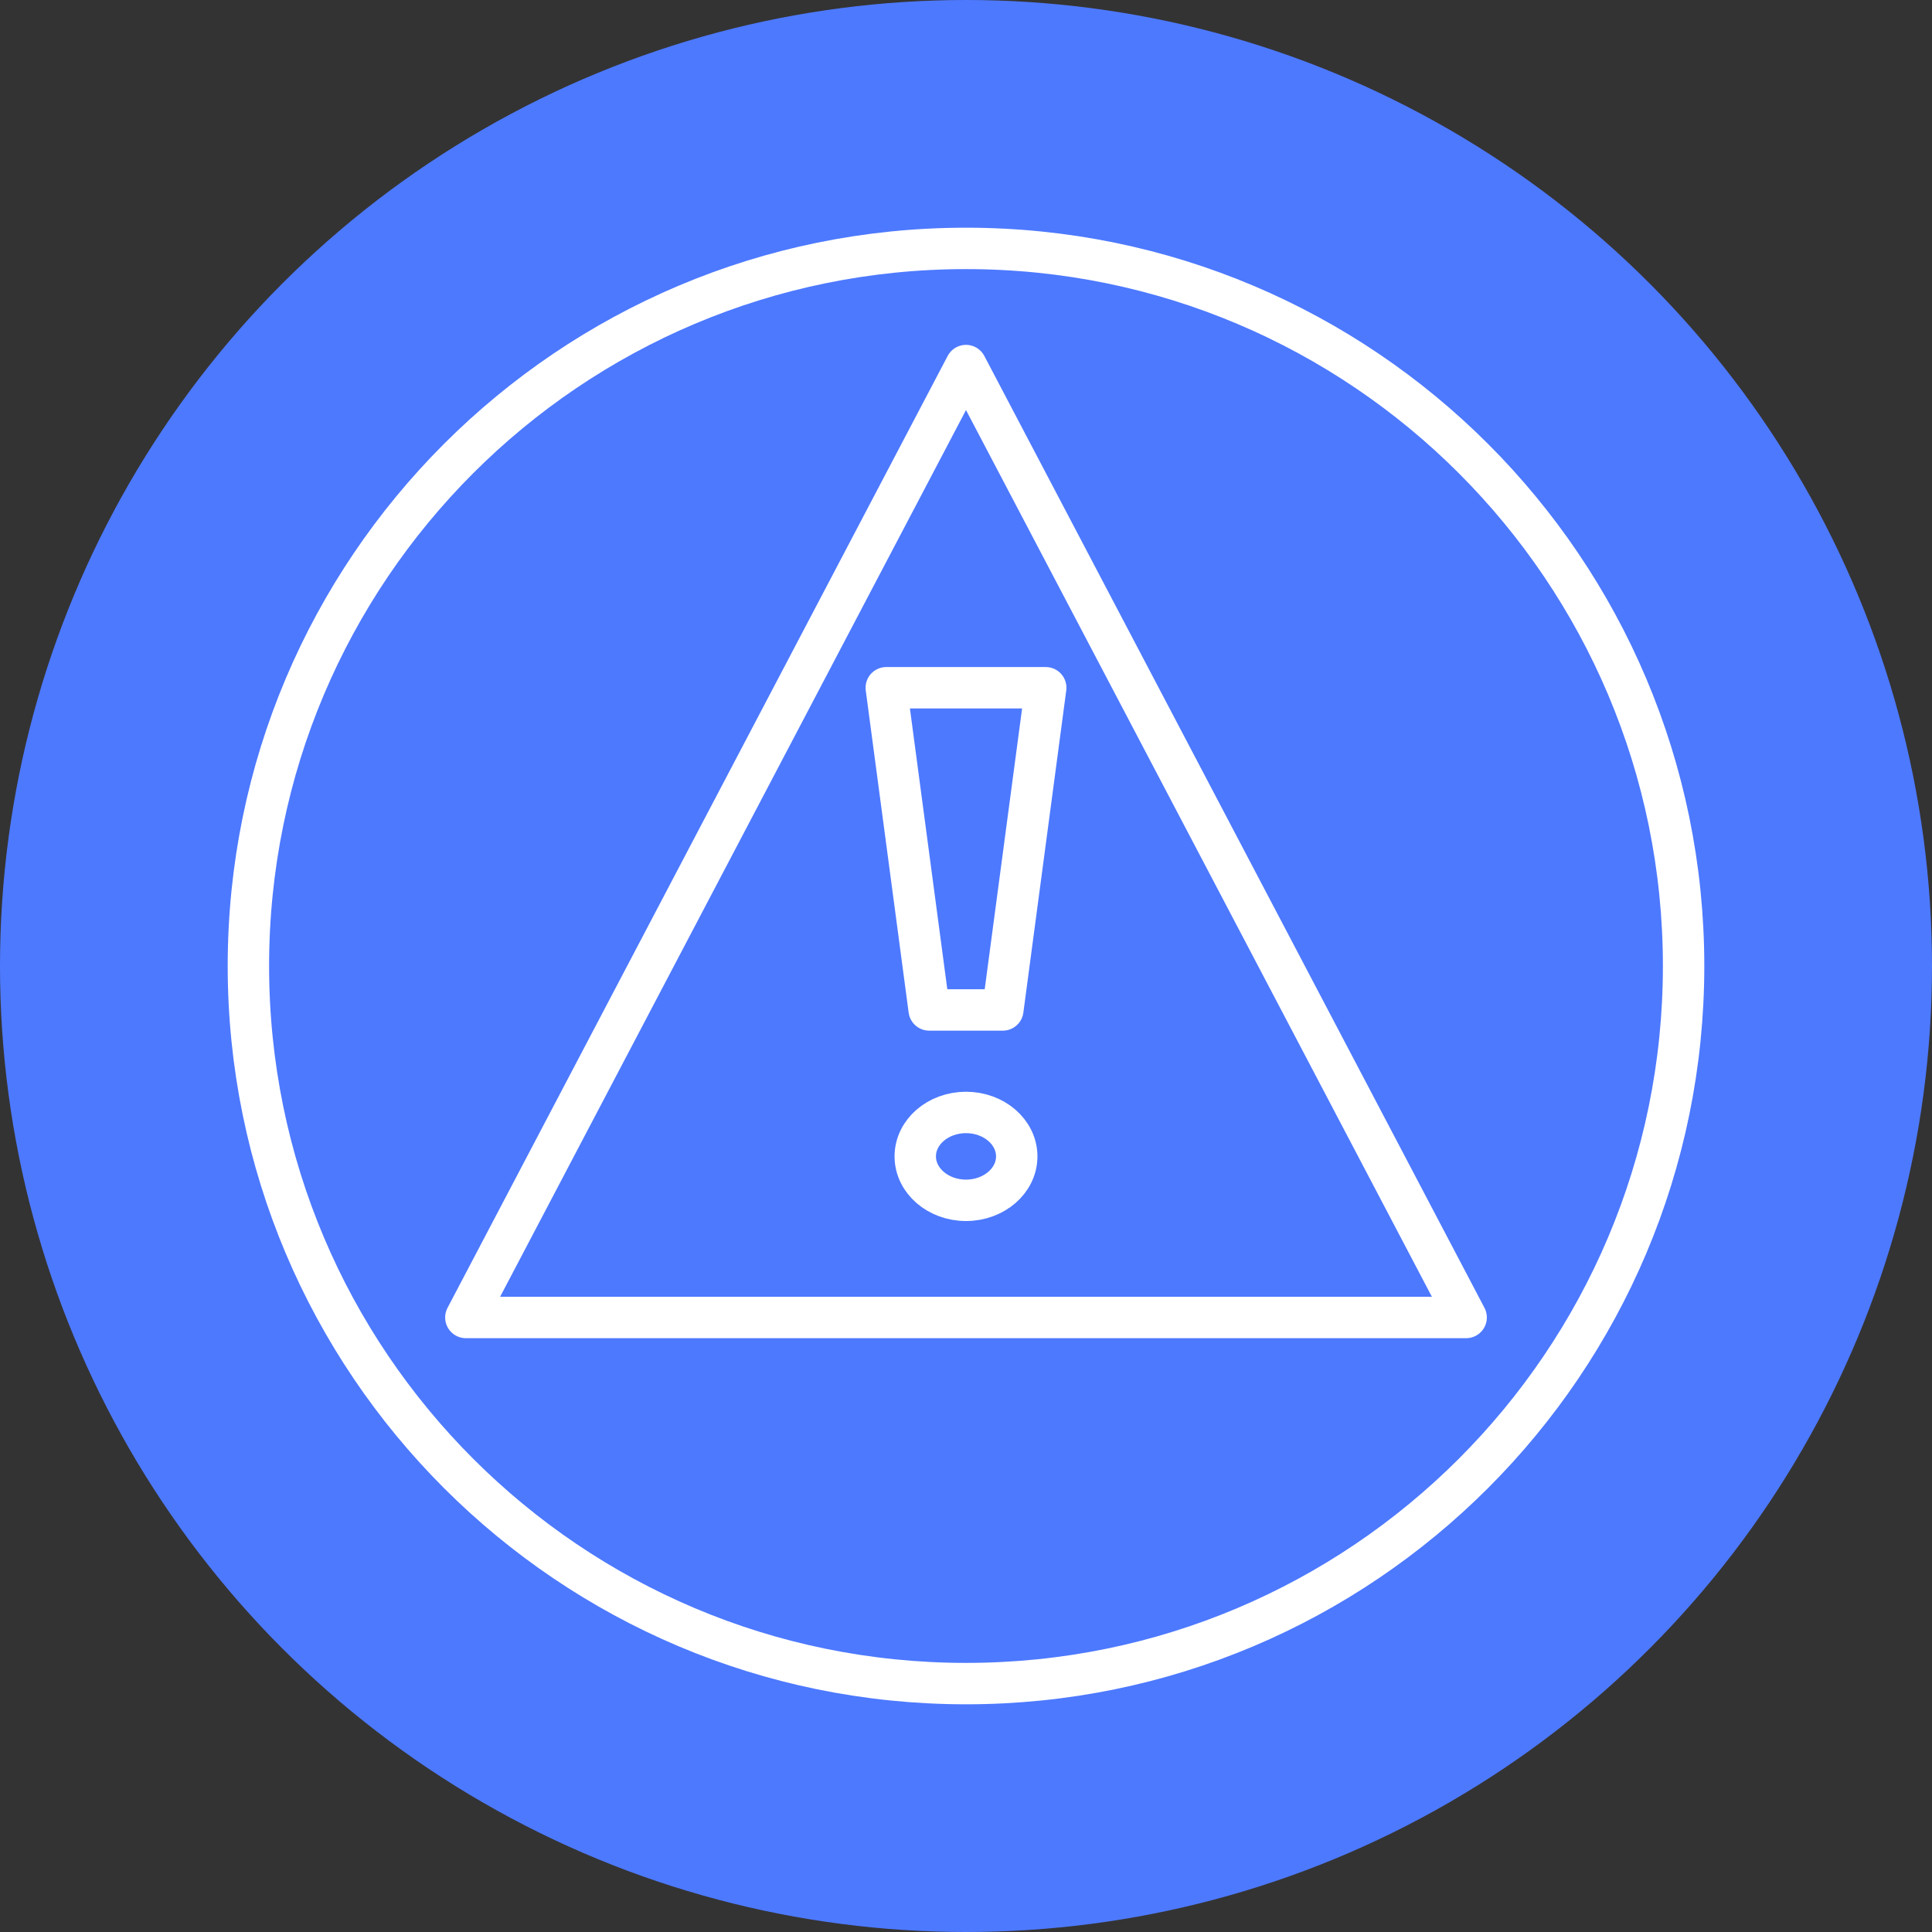
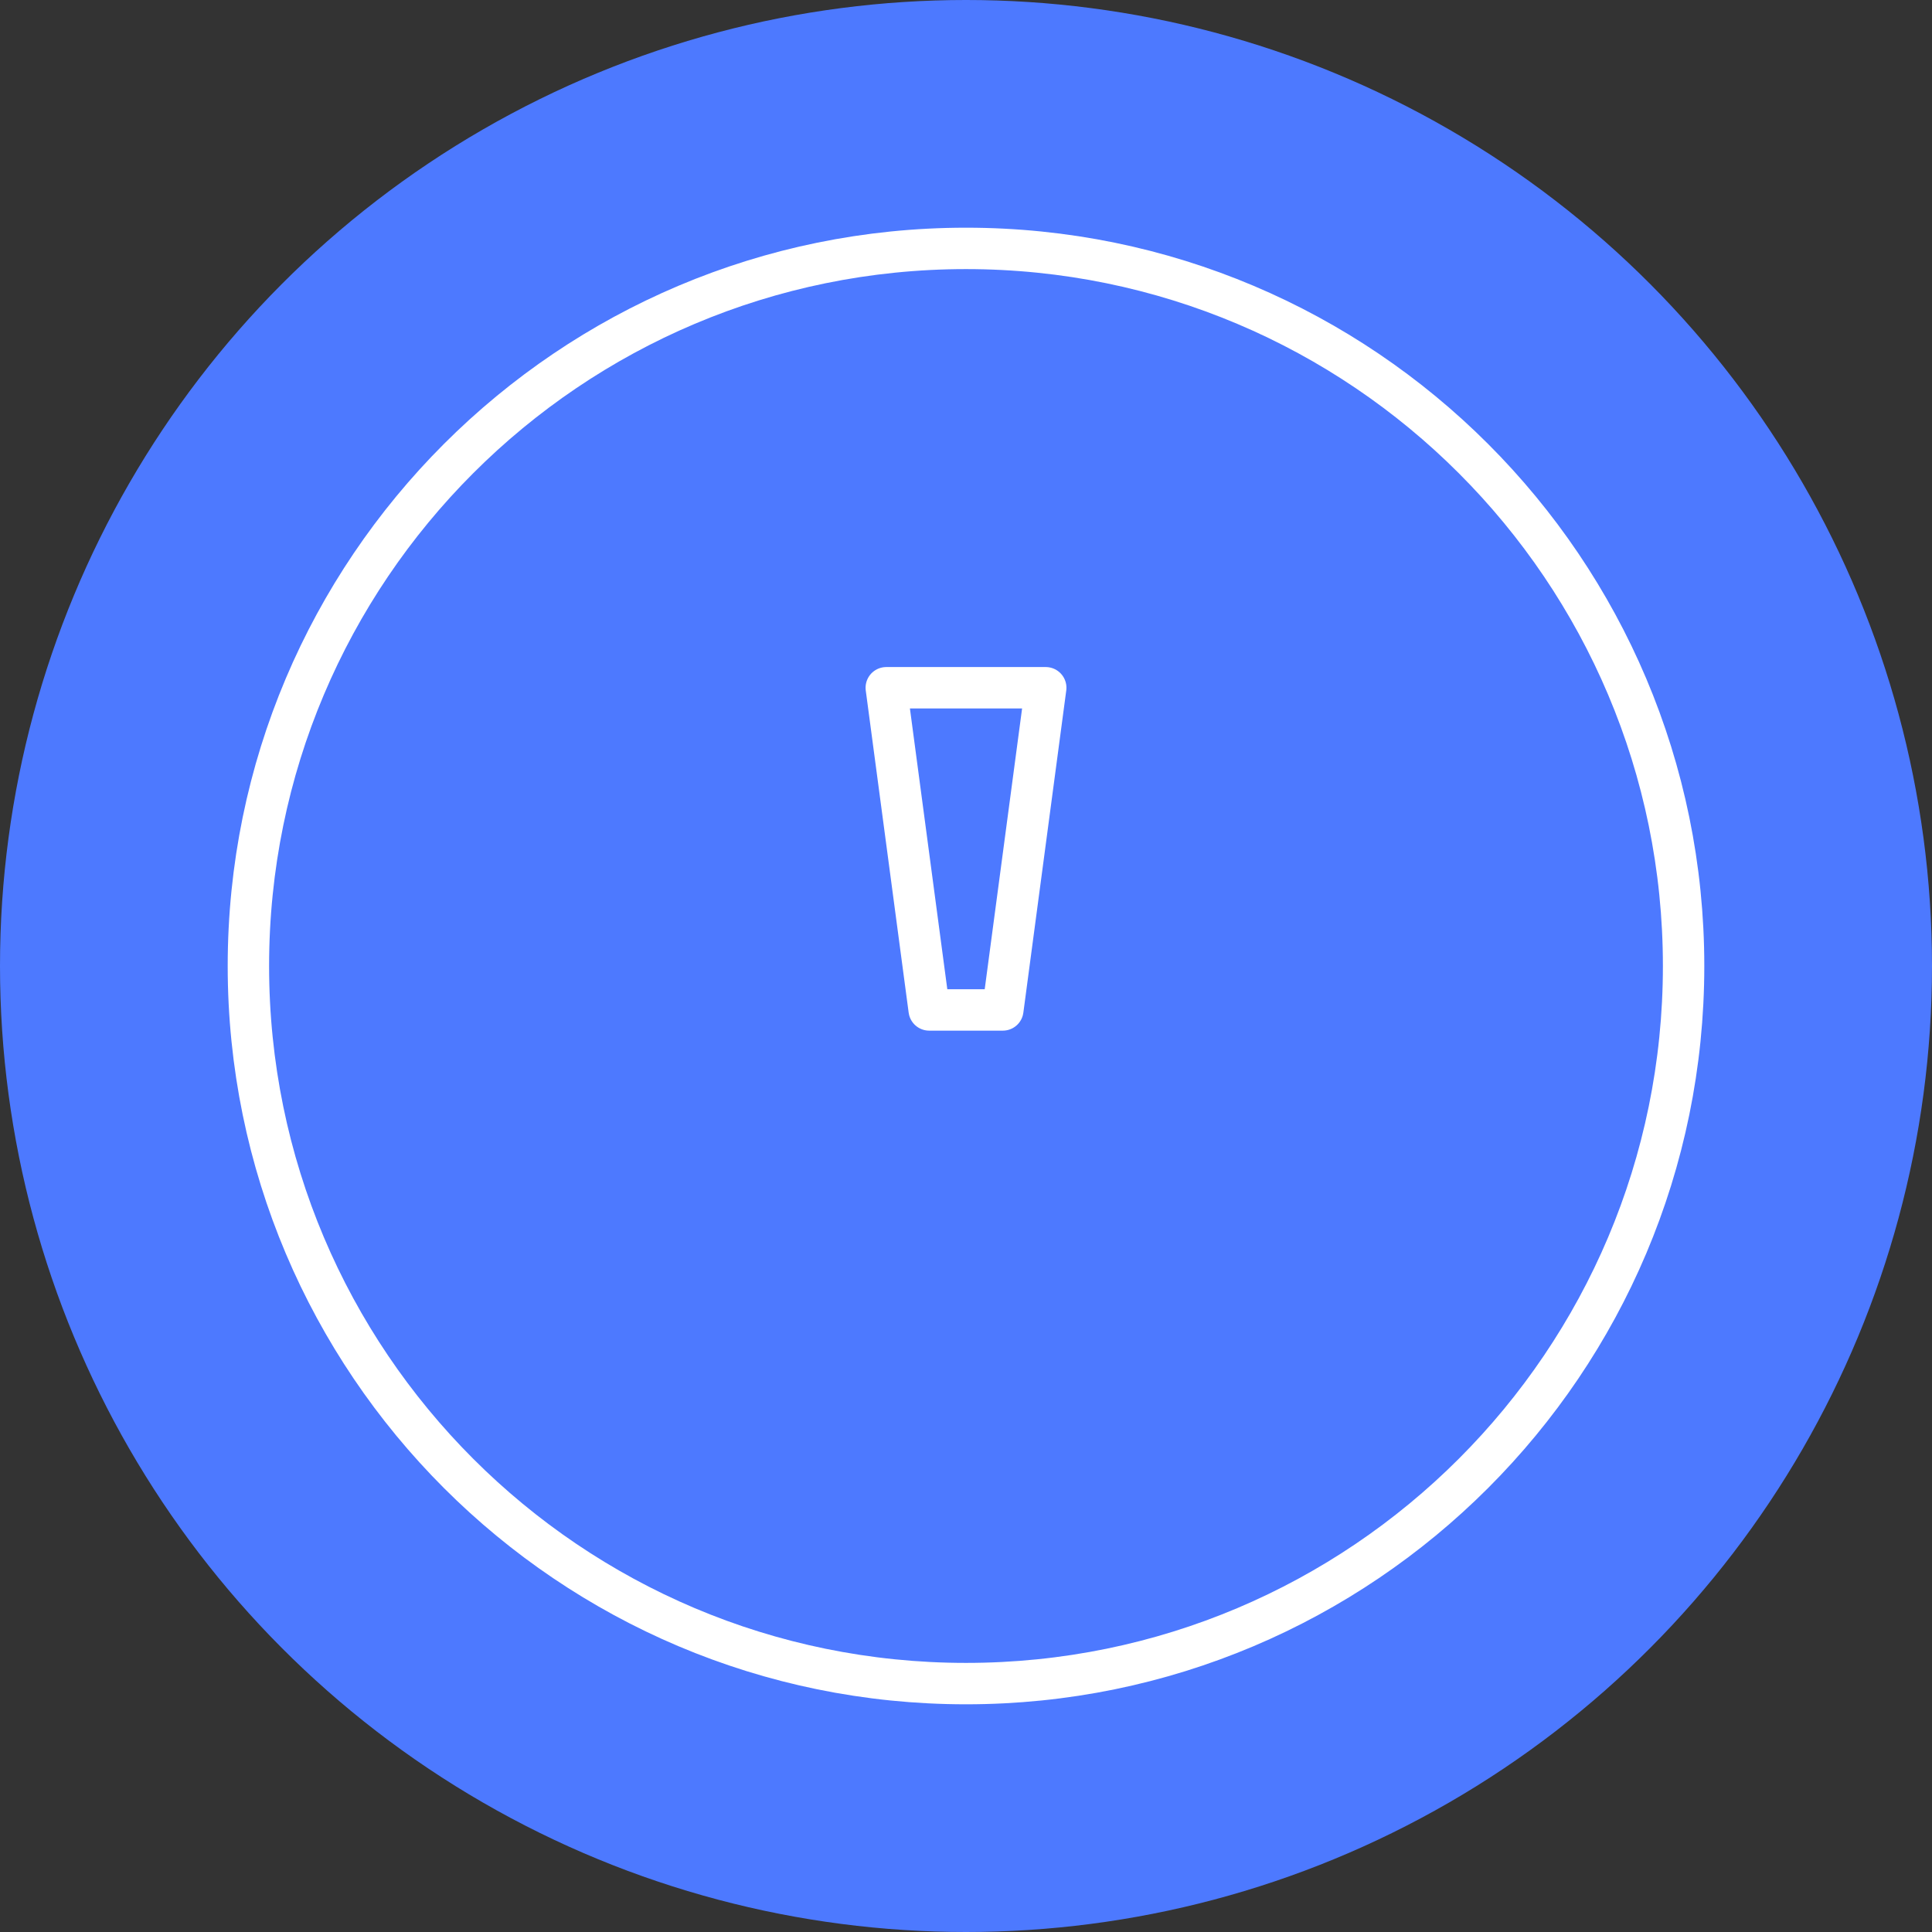
<svg xmlns="http://www.w3.org/2000/svg" width="140" height="140" viewBox="0 0 140 140" fill="none">
  <rect x="0" y="0" width="140" height="140" fill="#333333" stroke="none" />
  <circle cx="70" cy="70" r="70" fill="#4D79FF" />
  <path fill-rule="evenodd" clip-rule="evenodd" d="M18 70C18 41.281 41.279 18 70 18C98.721 18 122 41.281 122 70C122 98.719 98.721 122 70 122C41.279 122 18 98.719 18 70Z" stroke="white" stroke-width="3" stroke-miterlimit="8" stroke-linejoin="round" />
-   <path fill-rule="evenodd" clip-rule="evenodd" d="M33.758 95.469L70 26.49L106.243 95.469H33.758Z" stroke="white" stroke-width="3" stroke-miterlimit="10" stroke-linejoin="round" />
  <path fill-rule="evenodd" clip-rule="evenodd" d="M72.669 73.184H67.332L64.223 49.837H75.778L72.669 73.184Z" stroke="white" stroke-width="3" stroke-miterlimit="10" stroke-linejoin="round" />
-   <path fill-rule="evenodd" clip-rule="evenodd" d="M66.323 83.796C66.323 82.037 67.972 80.612 70 80.612C72.028 80.612 73.677 82.037 73.677 83.796C73.677 85.554 72.028 86.98 70 86.98C67.972 86.98 66.323 85.554 66.323 83.796Z" stroke="white" stroke-width="3" stroke-miterlimit="10" stroke-linejoin="round" />
</svg>